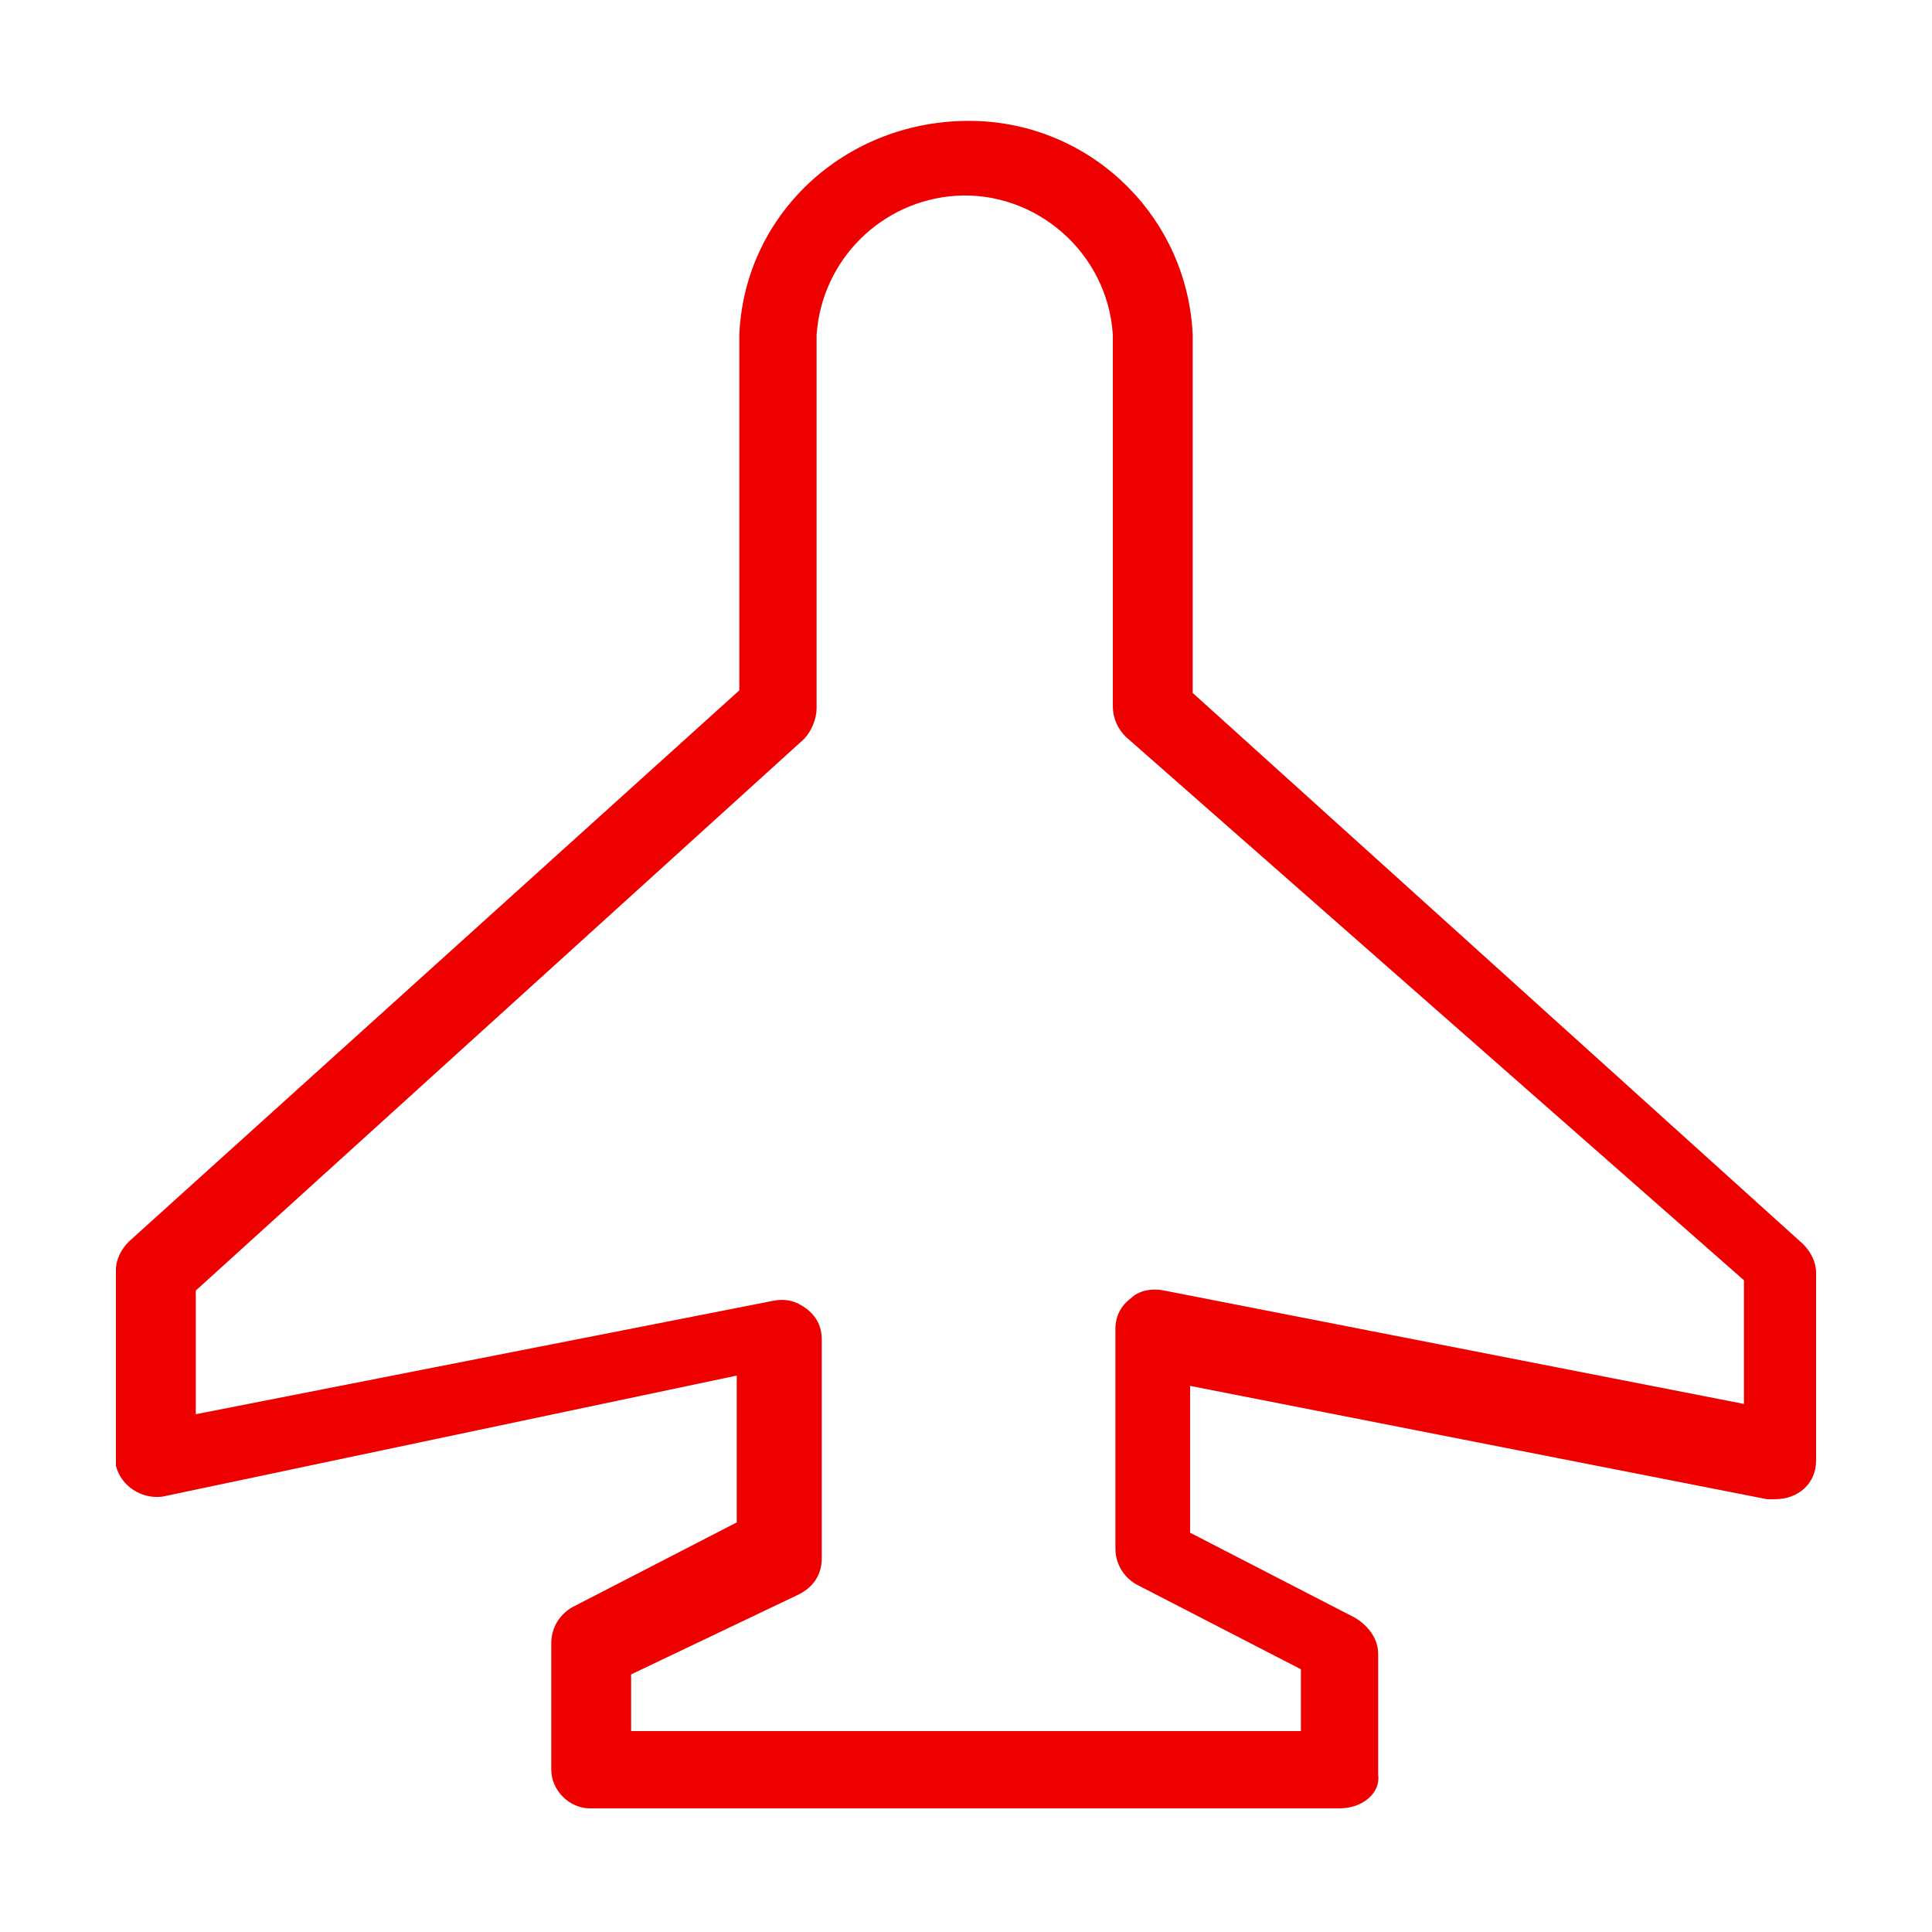
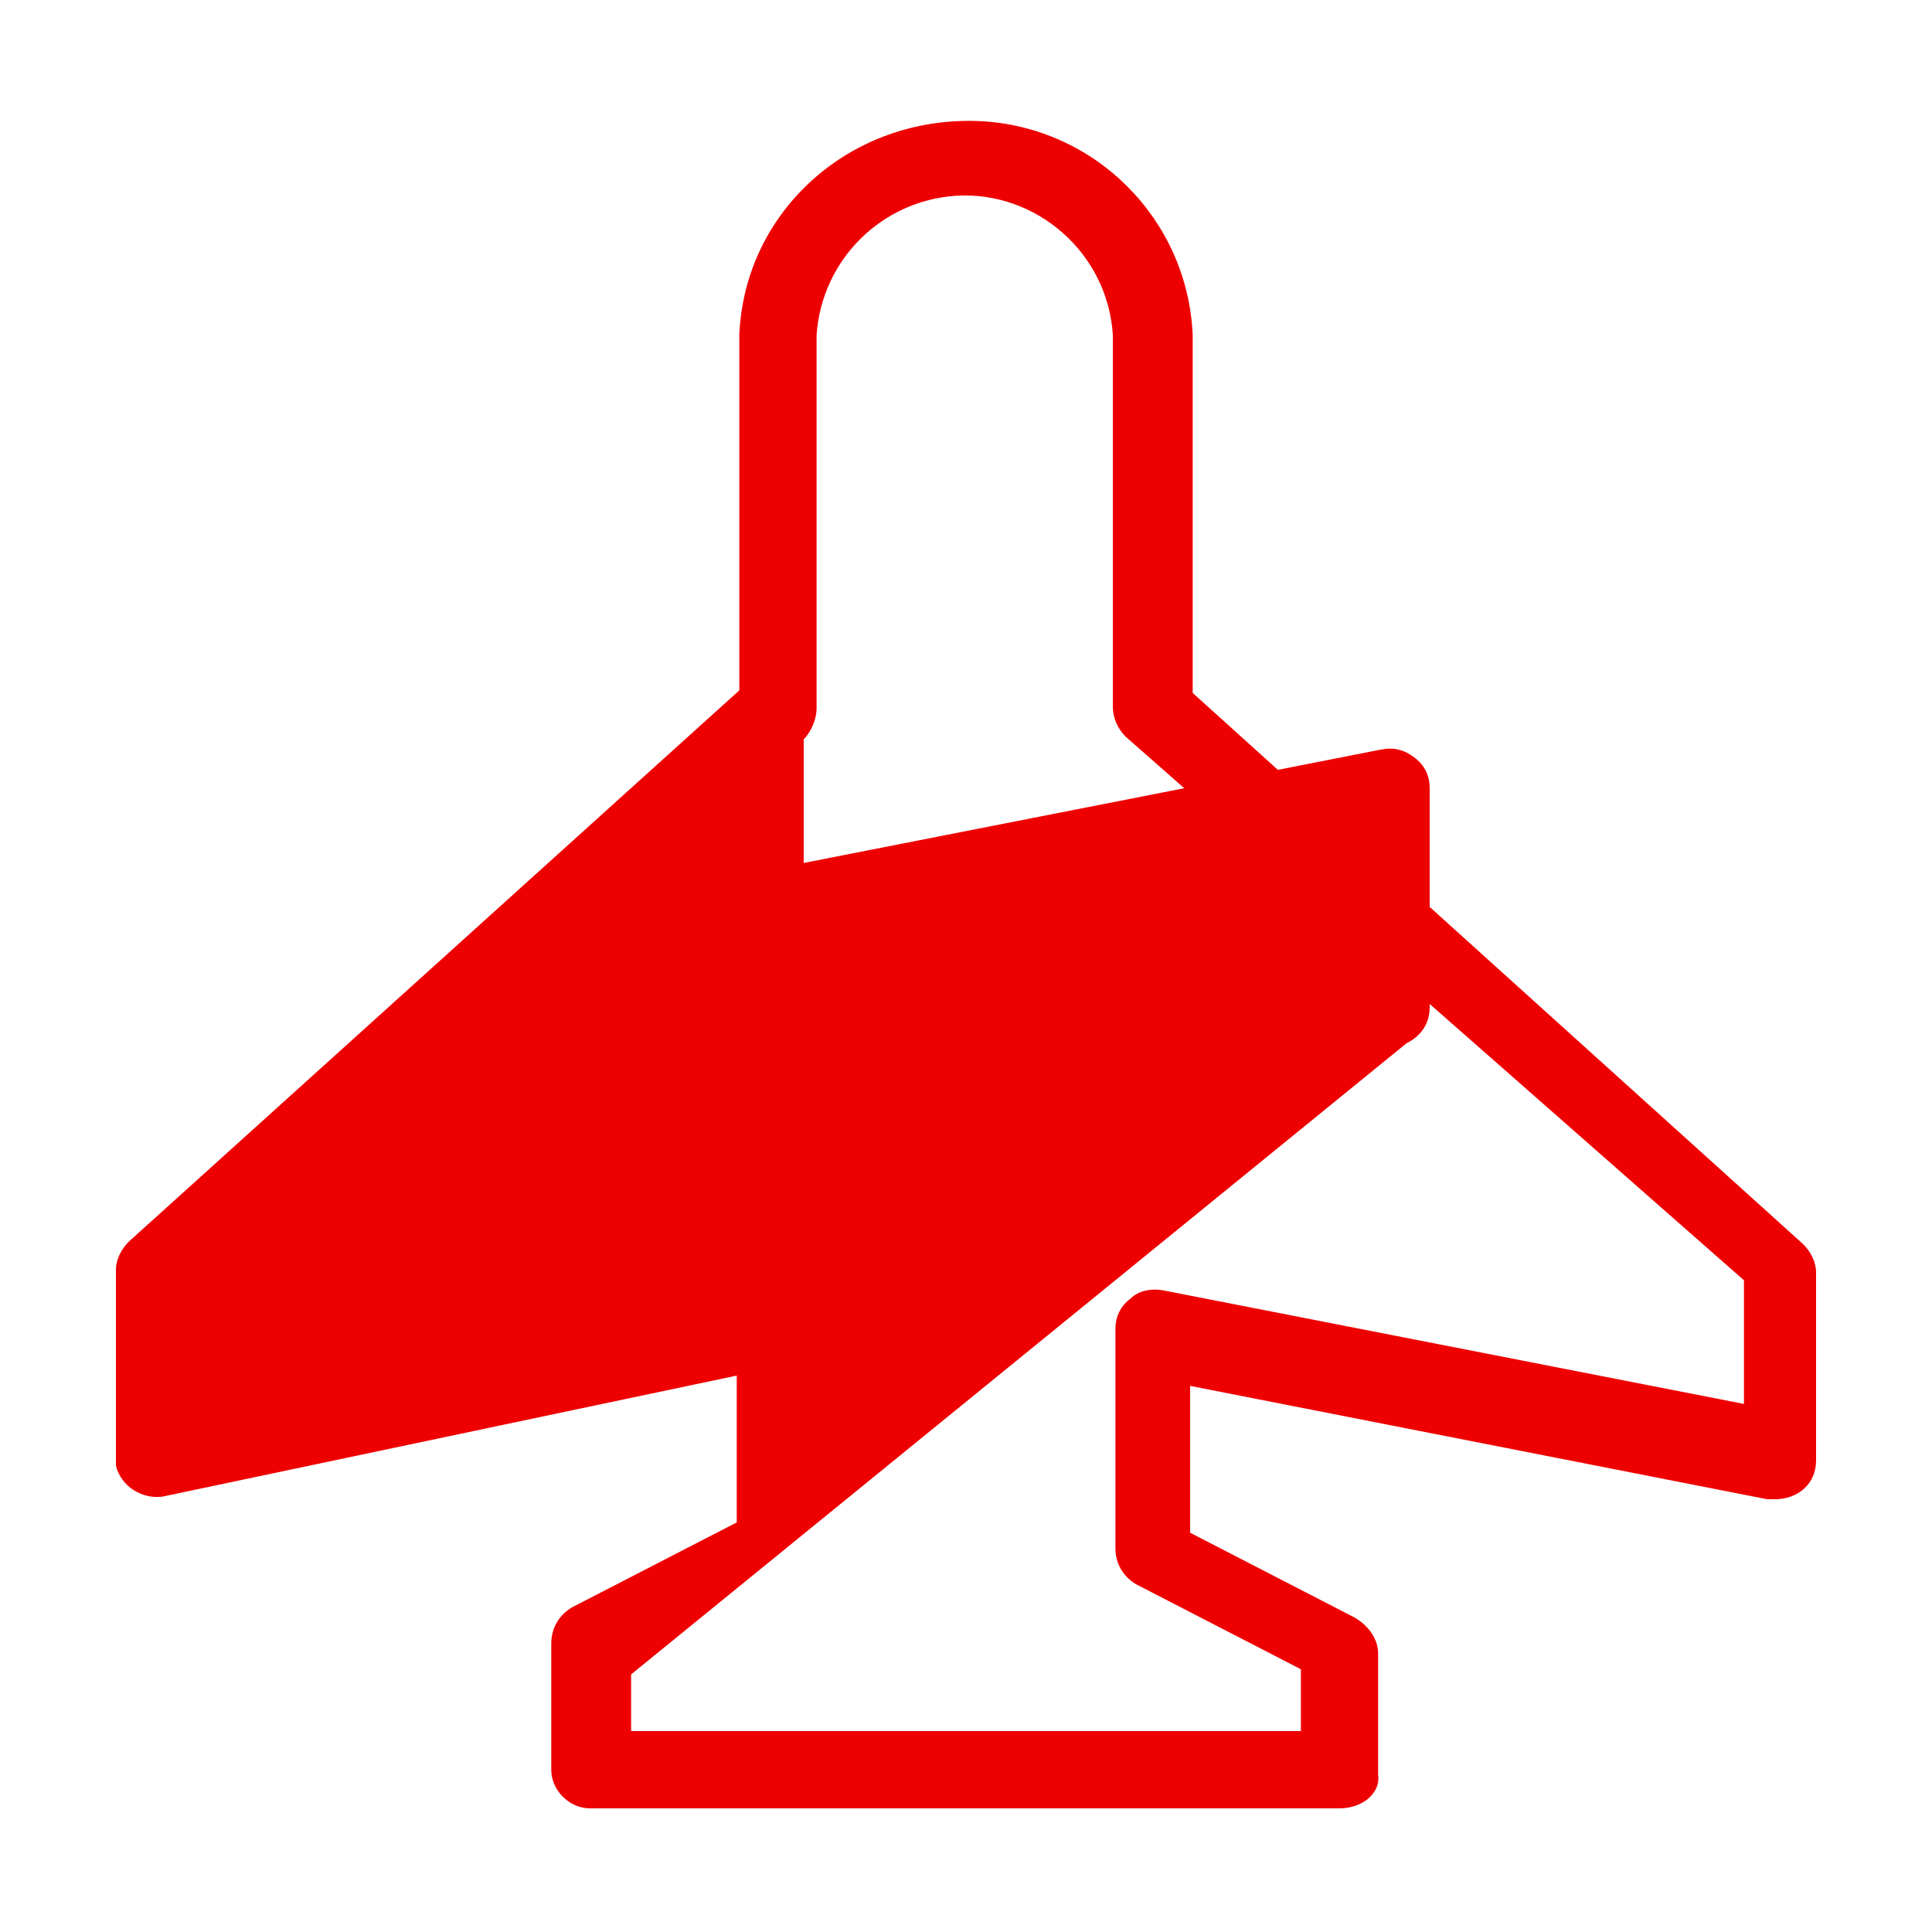
<svg xmlns="http://www.w3.org/2000/svg" version="1.1" id="Layer_1" x="0px" y="0px" width="75px" height="75px" viewBox="0 0 75 75" style="enable-background:new 0 0 75 75;" xml:space="preserve">
  <style type="text/css">
	.st0{fill:#EE0000;}
</style>
-   <path class="st0" d="M52,70.2H22.9c-0.8,0-1.5-0.7-1.5-1.5v-4.9c0-0.6,0.3-1.1,0.8-1.4l6.4-3.3v-5.7L6.3,58.1  c-0.8,0.1-1.6-0.4-1.8-1.2c0-0.1,0-0.2,0-0.3v-7.3c0-0.4,0.2-0.8,0.5-1.1l23.7-21.4V13c0.2-4.8,4.3-8.5,9.3-8.3  c4.5,0.2,8.1,3.8,8.3,8.3v13.9L70,48.3c0.3,0.3,0.5,0.7,0.5,1.1v7.3c0,0.9-0.7,1.5-1.6,1.5c-0.1,0-0.2,0-0.3,0l-22.4-4.4v5.7  l6.4,3.3c0.5,0.3,0.9,0.8,0.9,1.4v4.7C53.6,69.6,52.9,70.2,52,70.2L52,70.2z M24.5,67.2h26v-2.4l-6.4-3.3c-0.5-0.3-0.8-0.8-0.8-1.4  v-8.5c0-0.5,0.2-0.9,0.6-1.2c0.3-0.3,0.8-0.4,1.3-0.3l22.5,4.4v-4.8L43.7,28.6c-0.3-0.3-0.5-0.7-0.5-1.2V13c-0.2-3.2-3-5.6-6.1-5.4  c-2.9,0.2-5.2,2.5-5.4,5.4v14.5c0,0.4-0.2,0.9-0.5,1.2L7.6,50.1v4.8l22.4-4.4c0.5-0.1,0.9,0,1.3,0.3c0.4,0.3,0.6,0.7,0.6,1.2v8.5  c0,0.6-0.3,1.1-0.9,1.4L24.5,65L24.5,67.2z" />
+   <path class="st0" d="M52,70.2H22.9c-0.8,0-1.5-0.7-1.5-1.5v-4.9c0-0.6,0.3-1.1,0.8-1.4l6.4-3.3v-5.7L6.3,58.1  c-0.8,0.1-1.6-0.4-1.8-1.2c0-0.1,0-0.2,0-0.3v-7.3c0-0.4,0.2-0.8,0.5-1.1l23.7-21.4V13c0.2-4.8,4.3-8.5,9.3-8.3  c4.5,0.2,8.1,3.8,8.3,8.3v13.9L70,48.3c0.3,0.3,0.5,0.7,0.5,1.1v7.3c0,0.9-0.7,1.5-1.6,1.5c-0.1,0-0.2,0-0.3,0l-22.4-4.4v5.7  l6.4,3.3c0.5,0.3,0.9,0.8,0.9,1.4v4.7C53.6,69.6,52.9,70.2,52,70.2L52,70.2z M24.5,67.2h26v-2.4l-6.4-3.3c-0.5-0.3-0.8-0.8-0.8-1.4  v-8.5c0-0.5,0.2-0.9,0.6-1.2c0.3-0.3,0.8-0.4,1.3-0.3l22.5,4.4v-4.8L43.7,28.6c-0.3-0.3-0.5-0.7-0.5-1.2V13c-0.2-3.2-3-5.6-6.1-5.4  c-2.9,0.2-5.2,2.5-5.4,5.4v14.5c0,0.4-0.2,0.9-0.5,1.2v4.8l22.4-4.4c0.5-0.1,0.9,0,1.3,0.3c0.4,0.3,0.6,0.7,0.6,1.2v8.5  c0,0.6-0.3,1.1-0.9,1.4L24.5,65L24.5,67.2z" />
</svg>